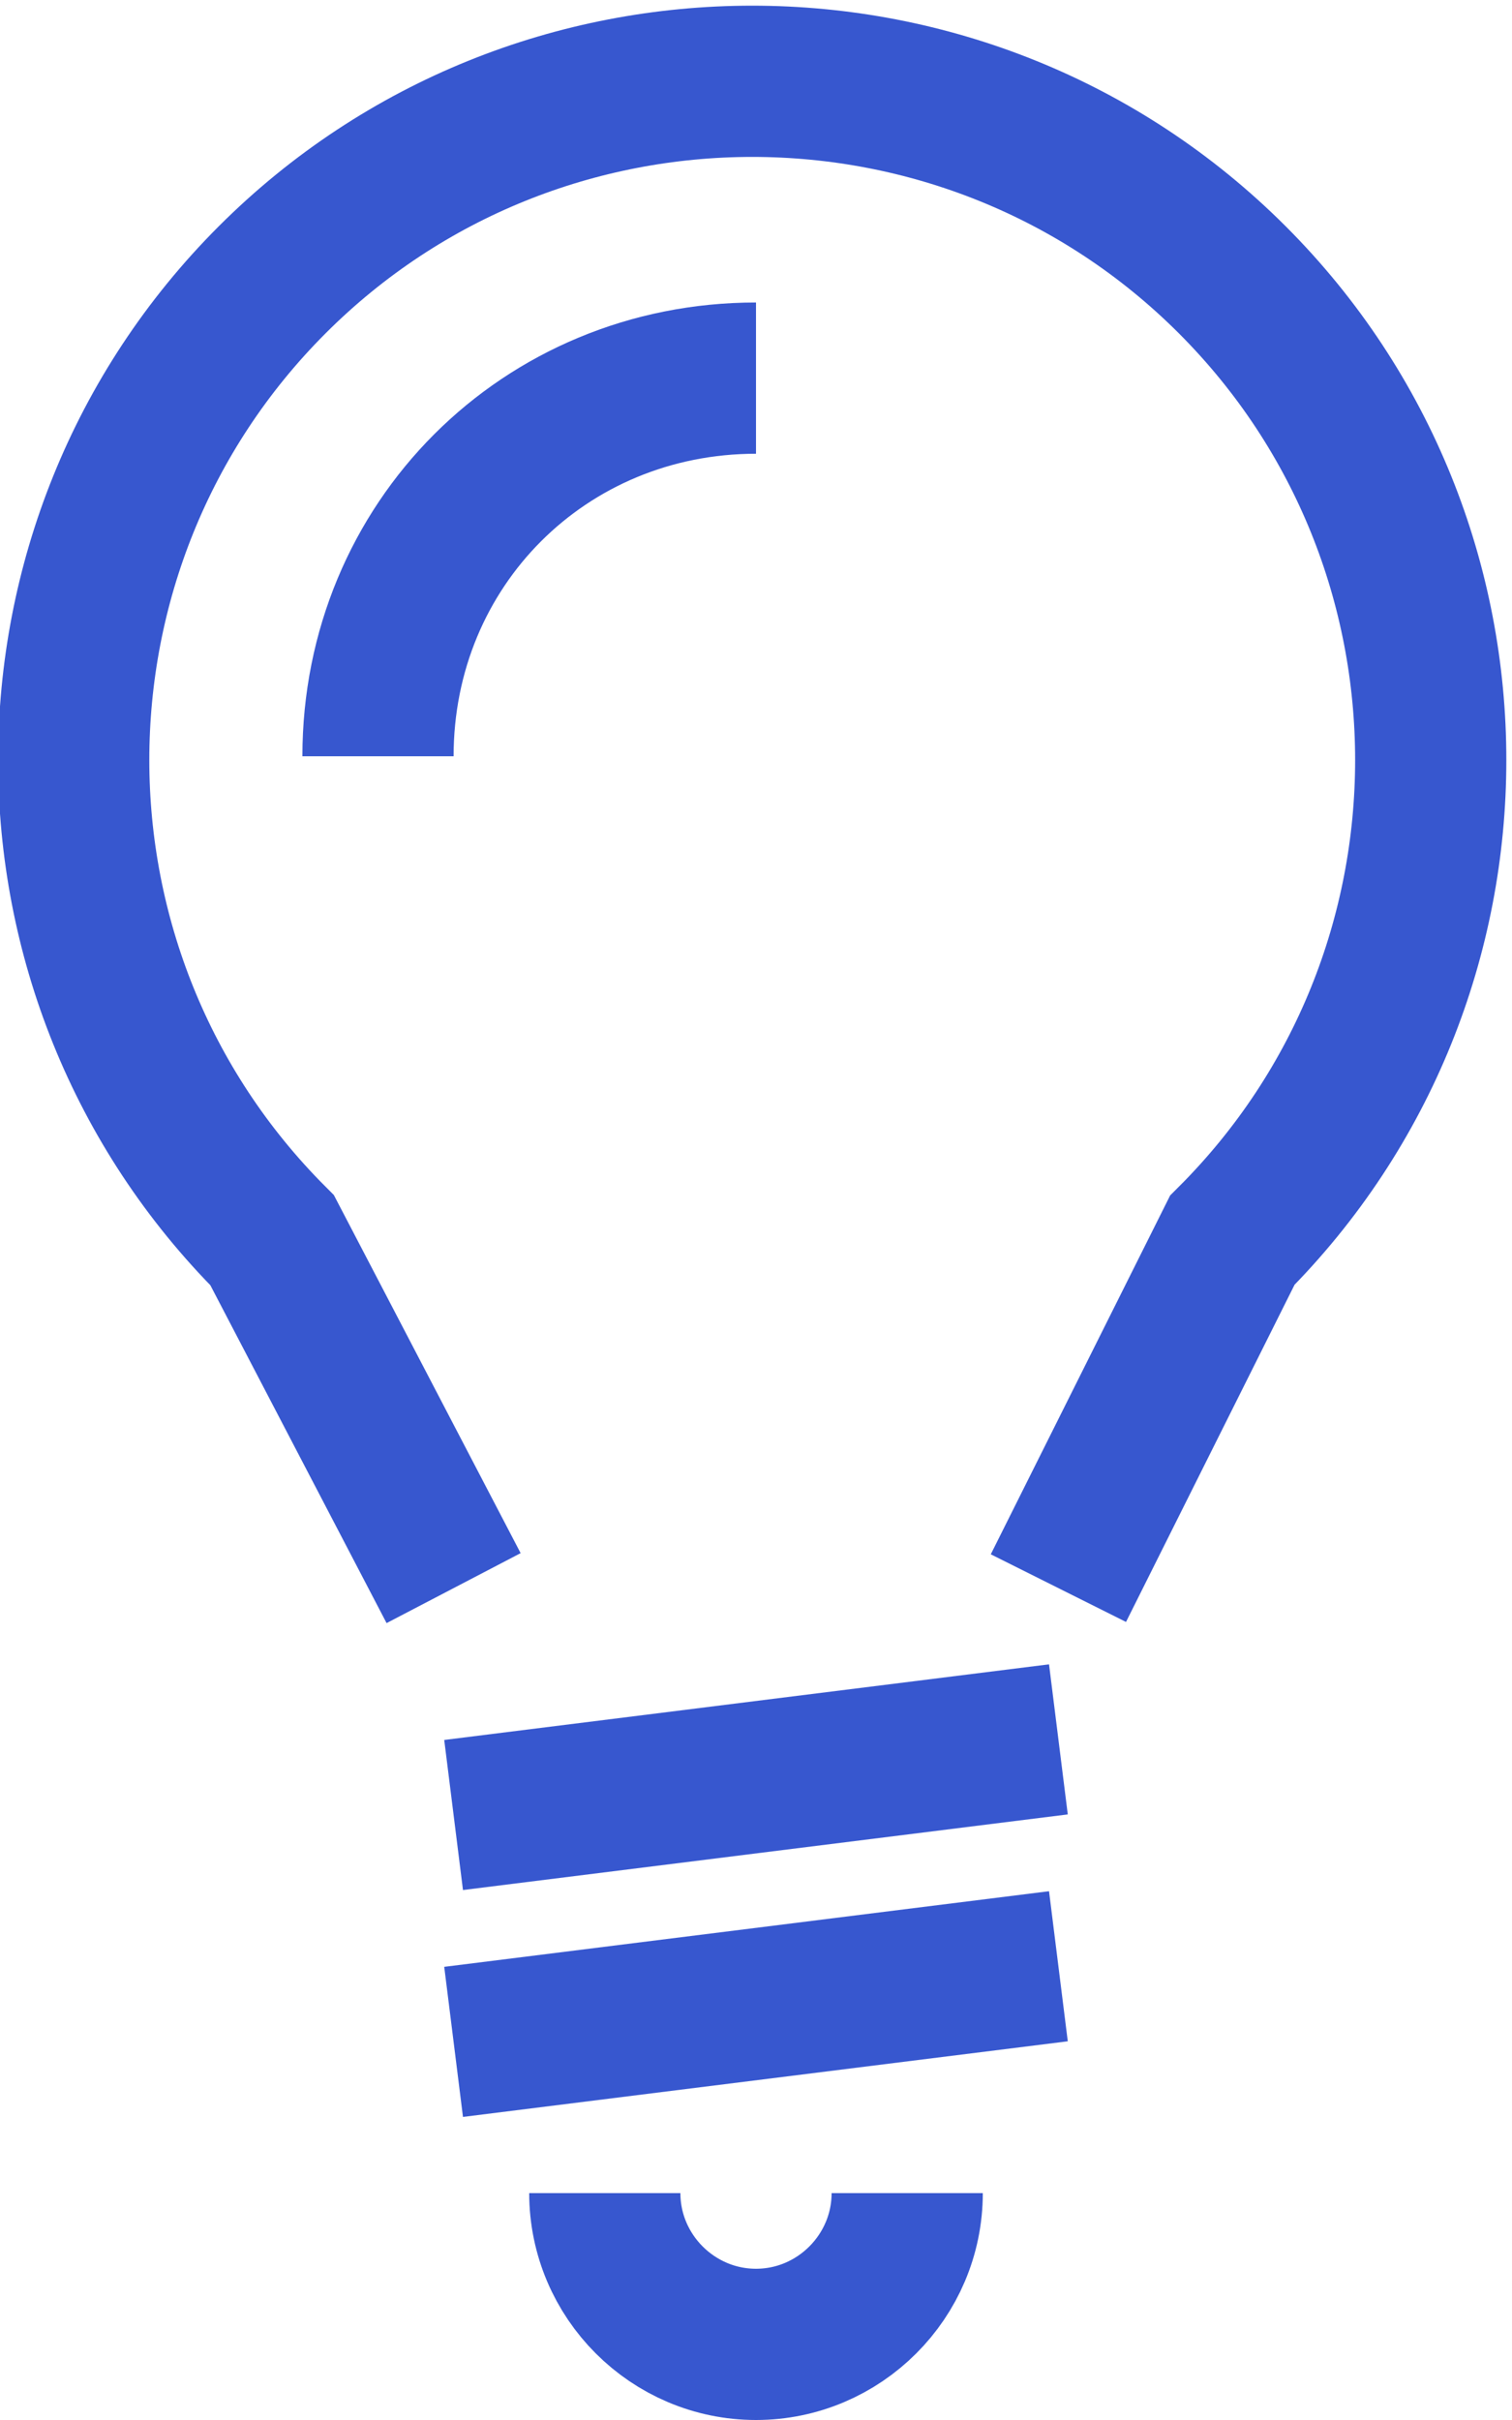
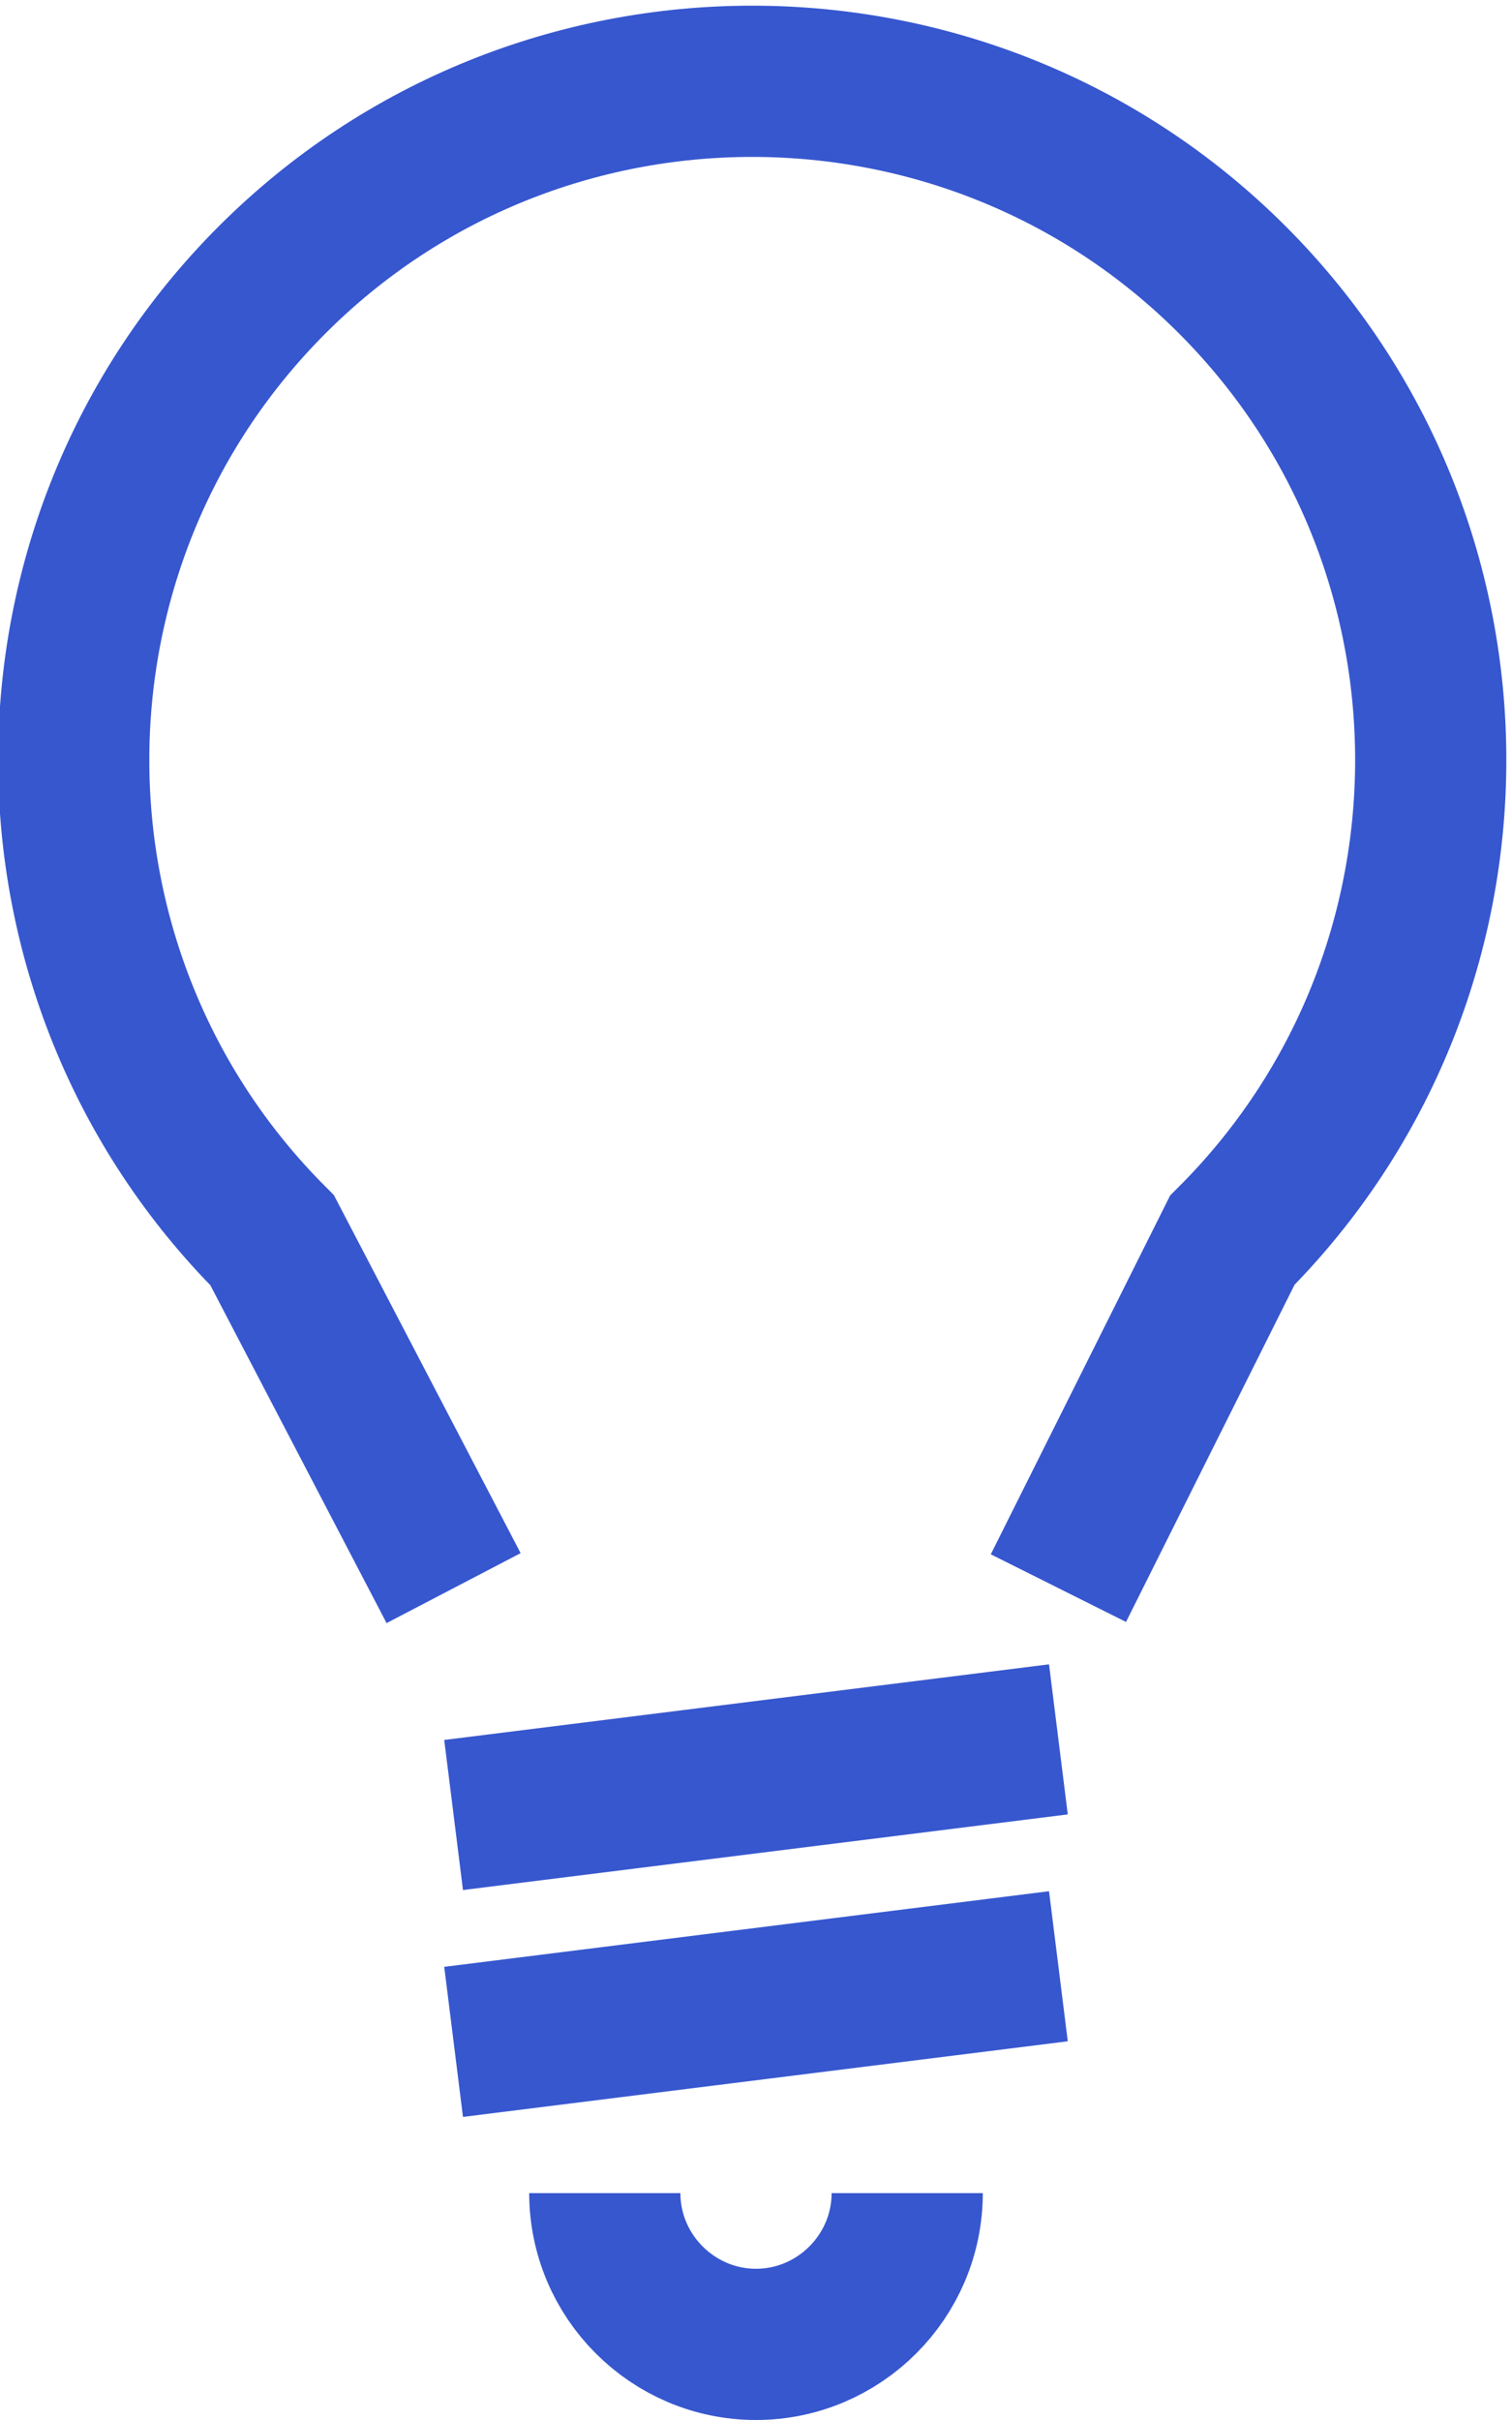
<svg xmlns="http://www.w3.org/2000/svg" version="1.1" id="Icons" x="0px" y="0px" viewBox="0 0 20 32" style="enable-background:new 0 0 20 32;" xml:space="preserve">
  <style type="text/css">
	.st0{fill:none;stroke:#3757CF;stroke-width:2;stroke-miterlimit:10;}
</style>
  <g>
    <g>
      <path class="st0" d="M14,21l2.3-4.6c3.5-3.5,3.5-9.2,0-12.7c-3.5-3.5-9.2-3.5-12.7,0c-3.5,3.5-3.5,9.2,0,12.7L6,21" />
      <line class="st0" x1="6" y1="24" x2="14" y2="23" />
      <line class="st0" x1="6" y1="27" x2="14" y2="26" />
      <path class="st0" d="M12,29c0,1.1-0.9,2-2,2c-1.1,0-2-0.9-2-2" />
    </g>
    <g>
-       <path class="st0" d="M5,10c0-2.8,2.2-5,5-5" />
-     </g>
+       </g>
  </g>
</svg>